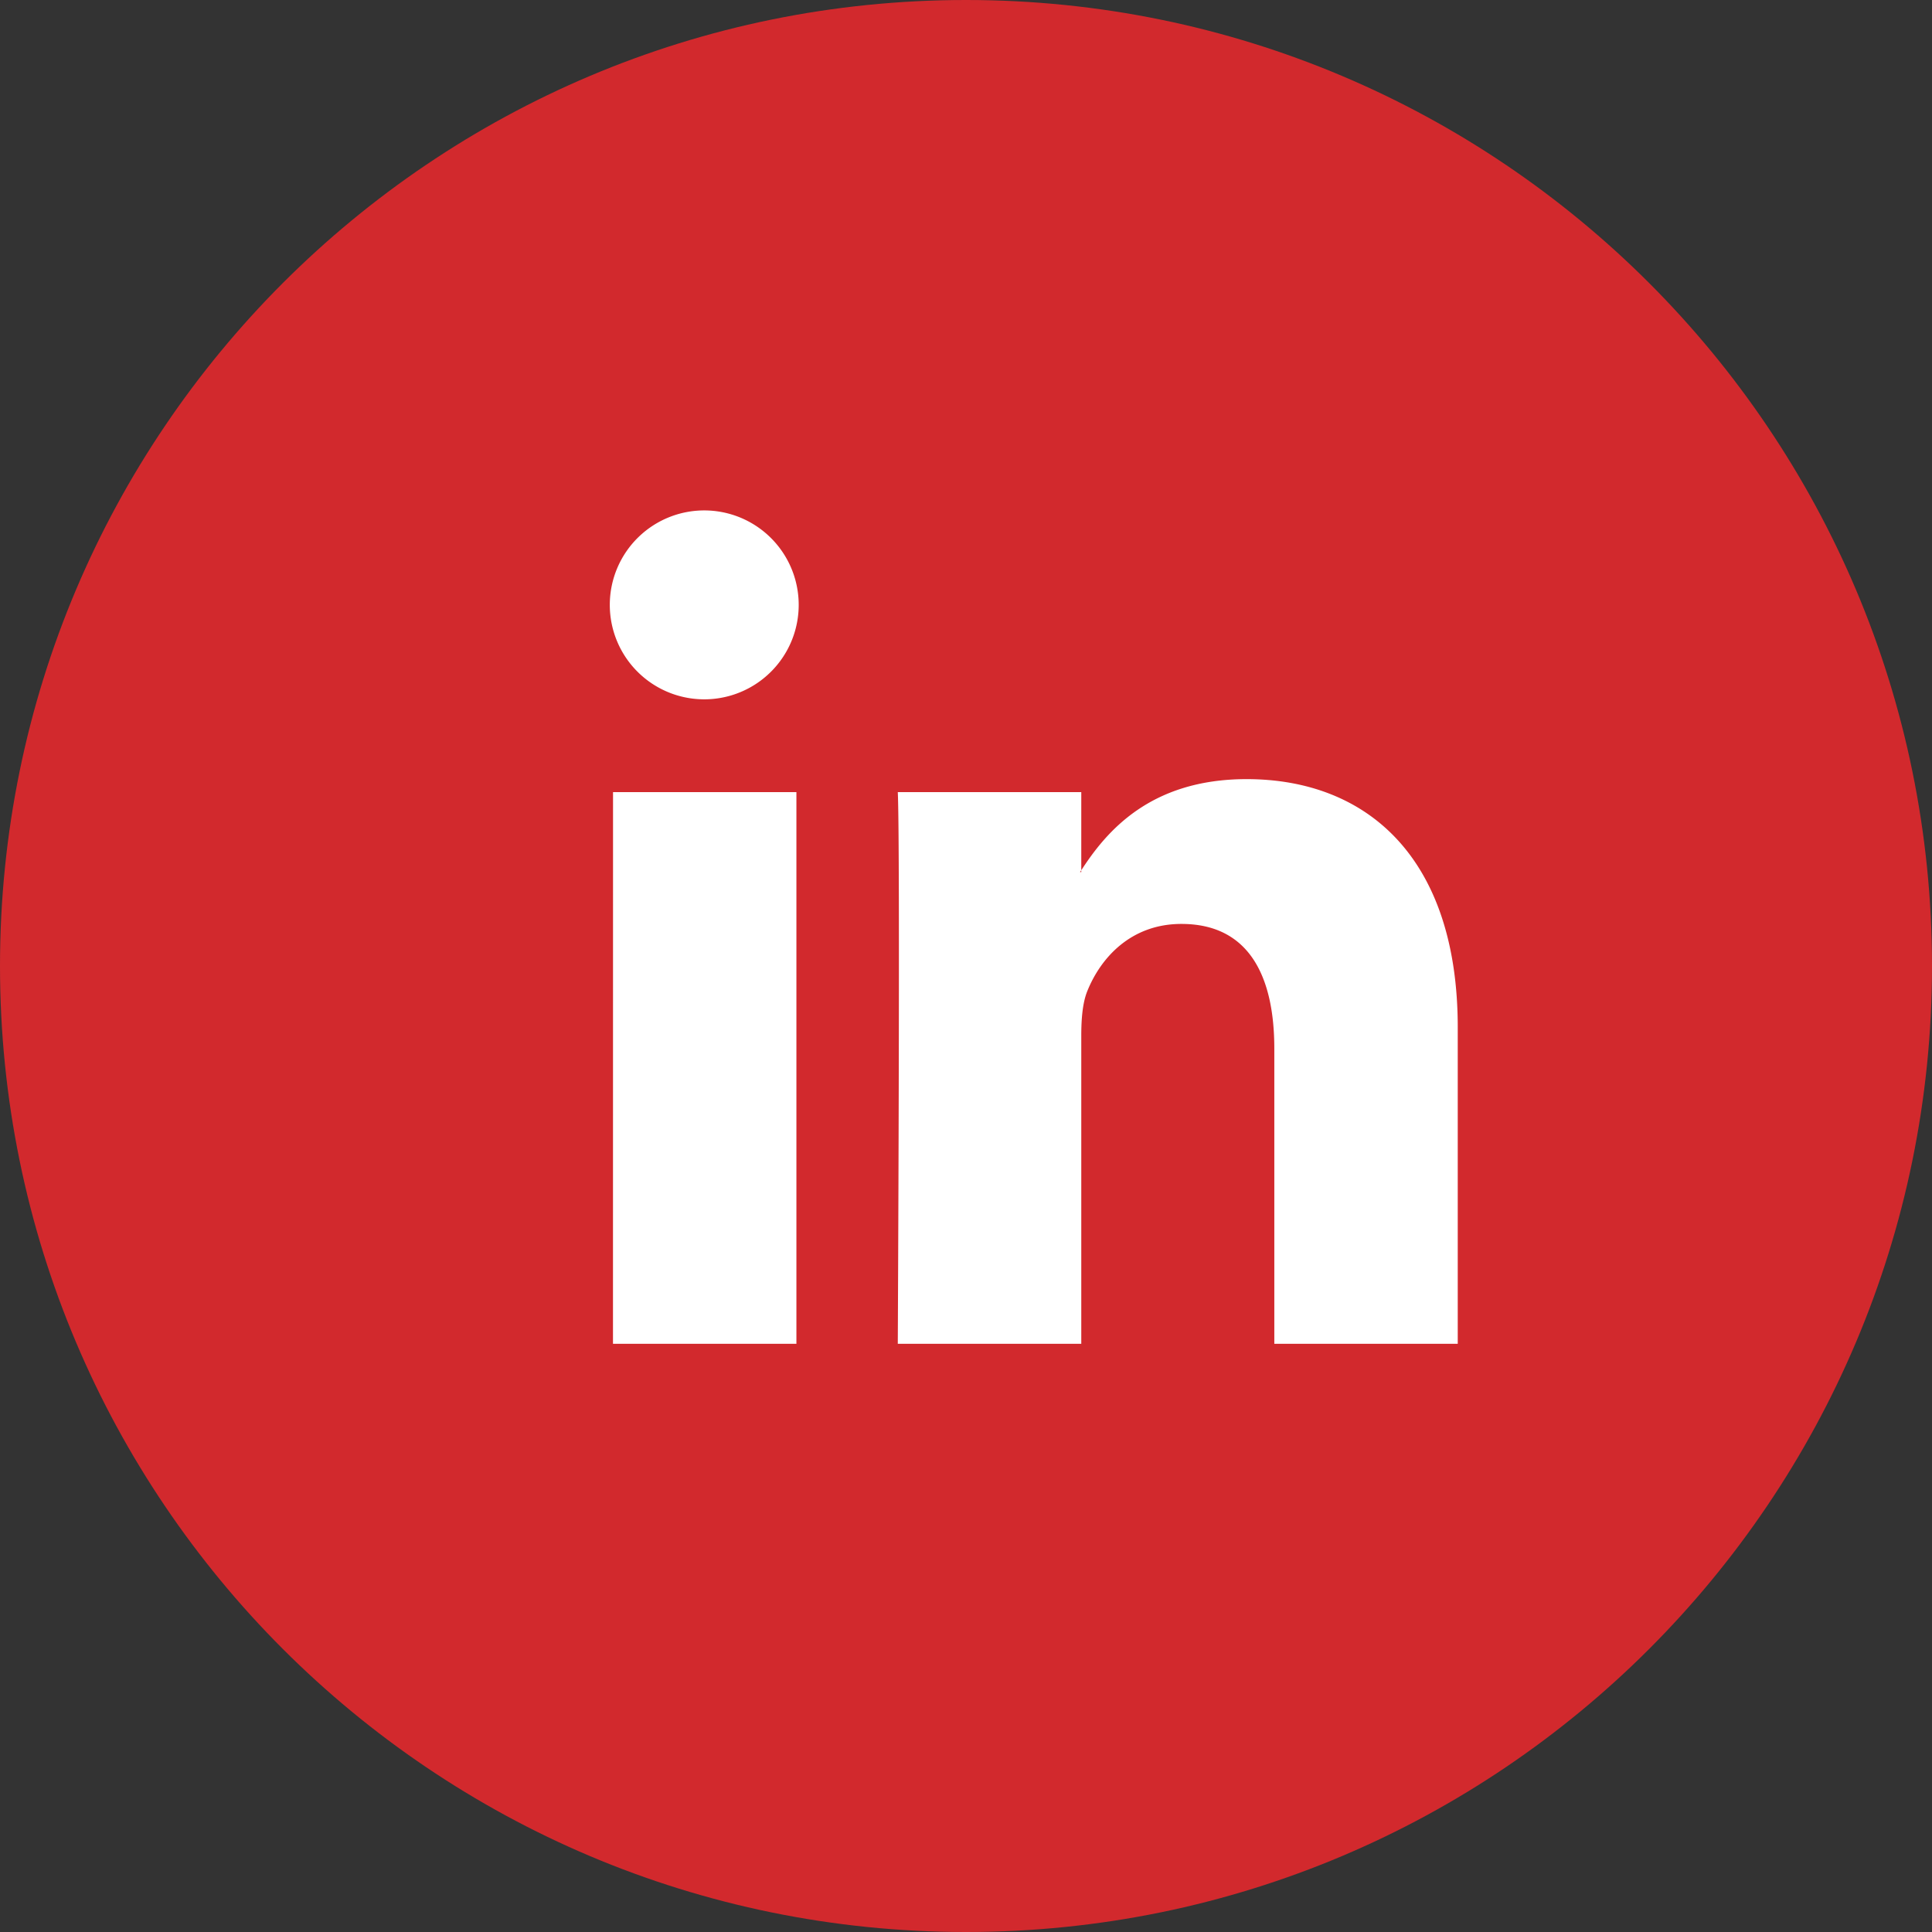
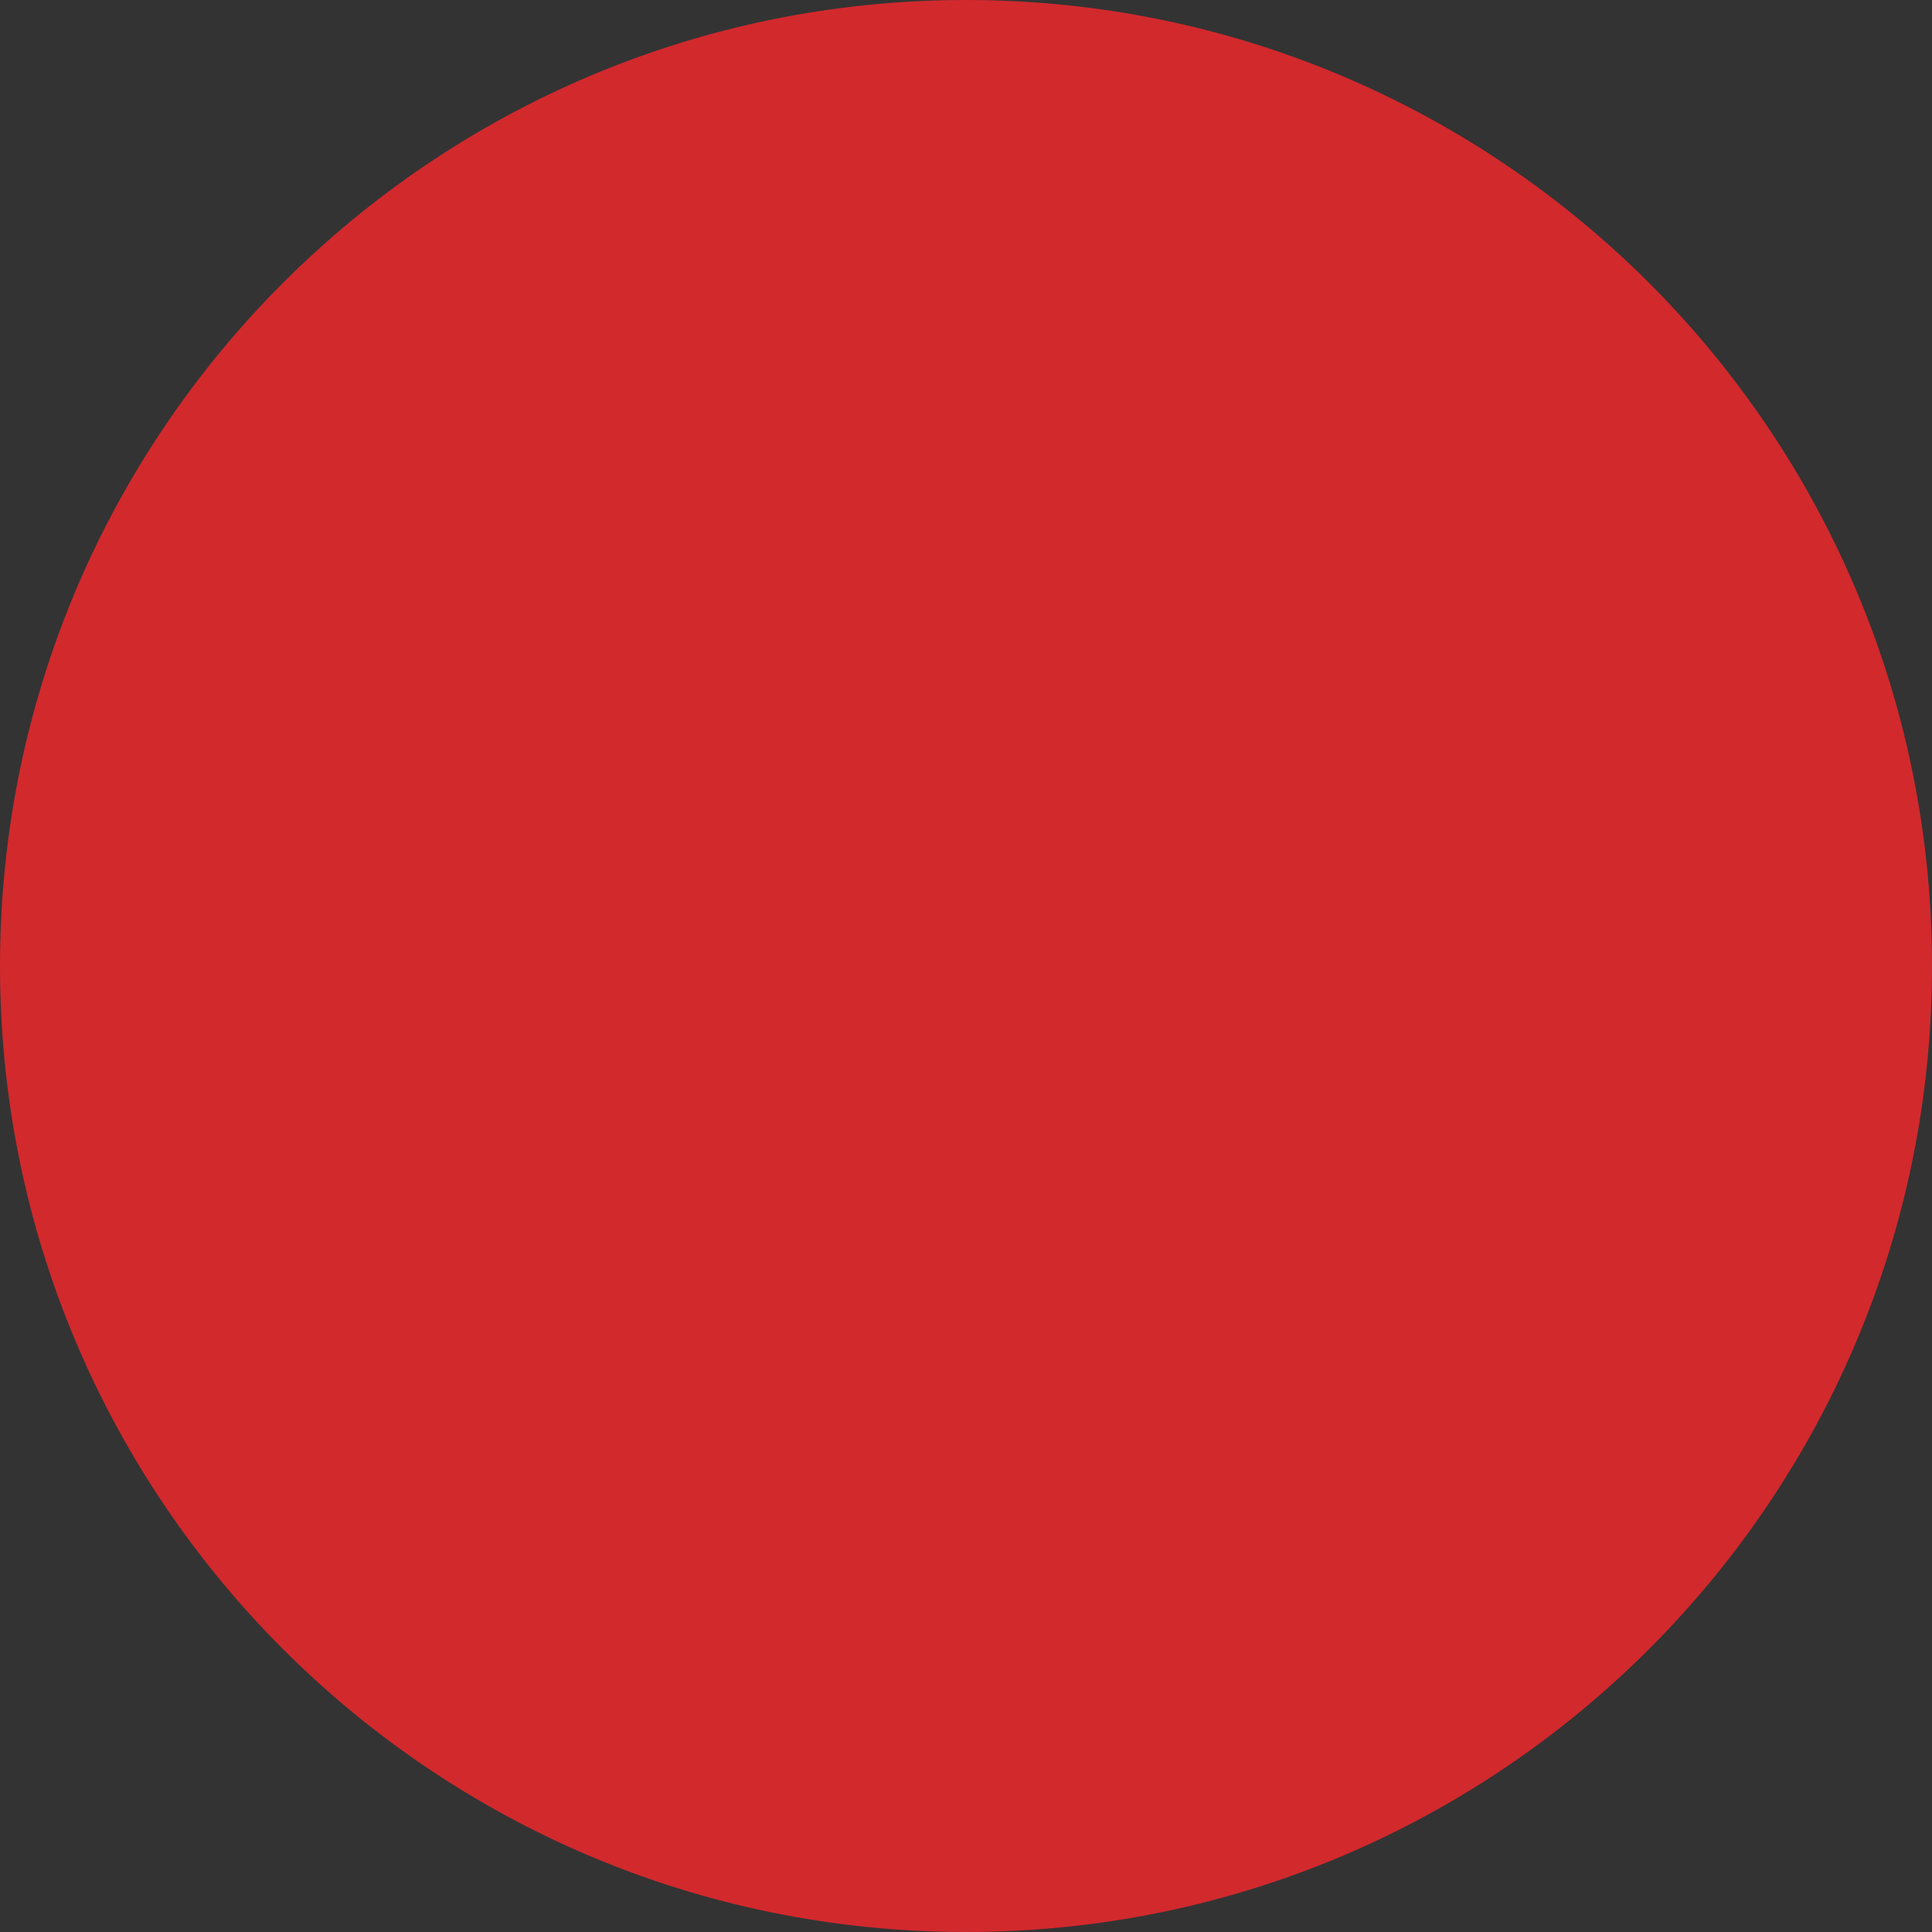
<svg xmlns="http://www.w3.org/2000/svg" width="36" height="36" viewBox="0 0 36 36">
  <rect x="0" y="0" width="36" height="36" fill="#333333" stroke="none" />
  <g>
    <g>
      <g>
        <path fill="#d2292d" d="M0 18C0 8.059 8.059 0 18 0s18 8.059 18 18-8.059 18-18 18S0 27.941 0 18z" />
      </g>
      <g>
        <g>
          <g>
            <g>
-               <path fill="#fff" d="M13.182 9.512a1.76 1.76 0 1 0 0 3.518 1.76 1.76 0 0 0 0-3.518zm-1.76 15.528h3.418V14.76h-3.417zm15.741-5.896c0-3.157-1.686-4.626-3.935-4.626-1.816 0-2.626.999-3.08 1.698v.034h-.023c.006-.011.016-.022.023-.034V14.76h-3.419c.047.965 0 10.28 0 10.28h3.419v-5.741c0-.308.023-.613.113-.833.248-.615.809-1.25 1.753-1.25 1.238 0 1.731.943 1.731 2.324v5.5h3.418v-5.895z" />
-             </g>
+               </g>
          </g>
        </g>
      </g>
    </g>
  </g>
</svg>